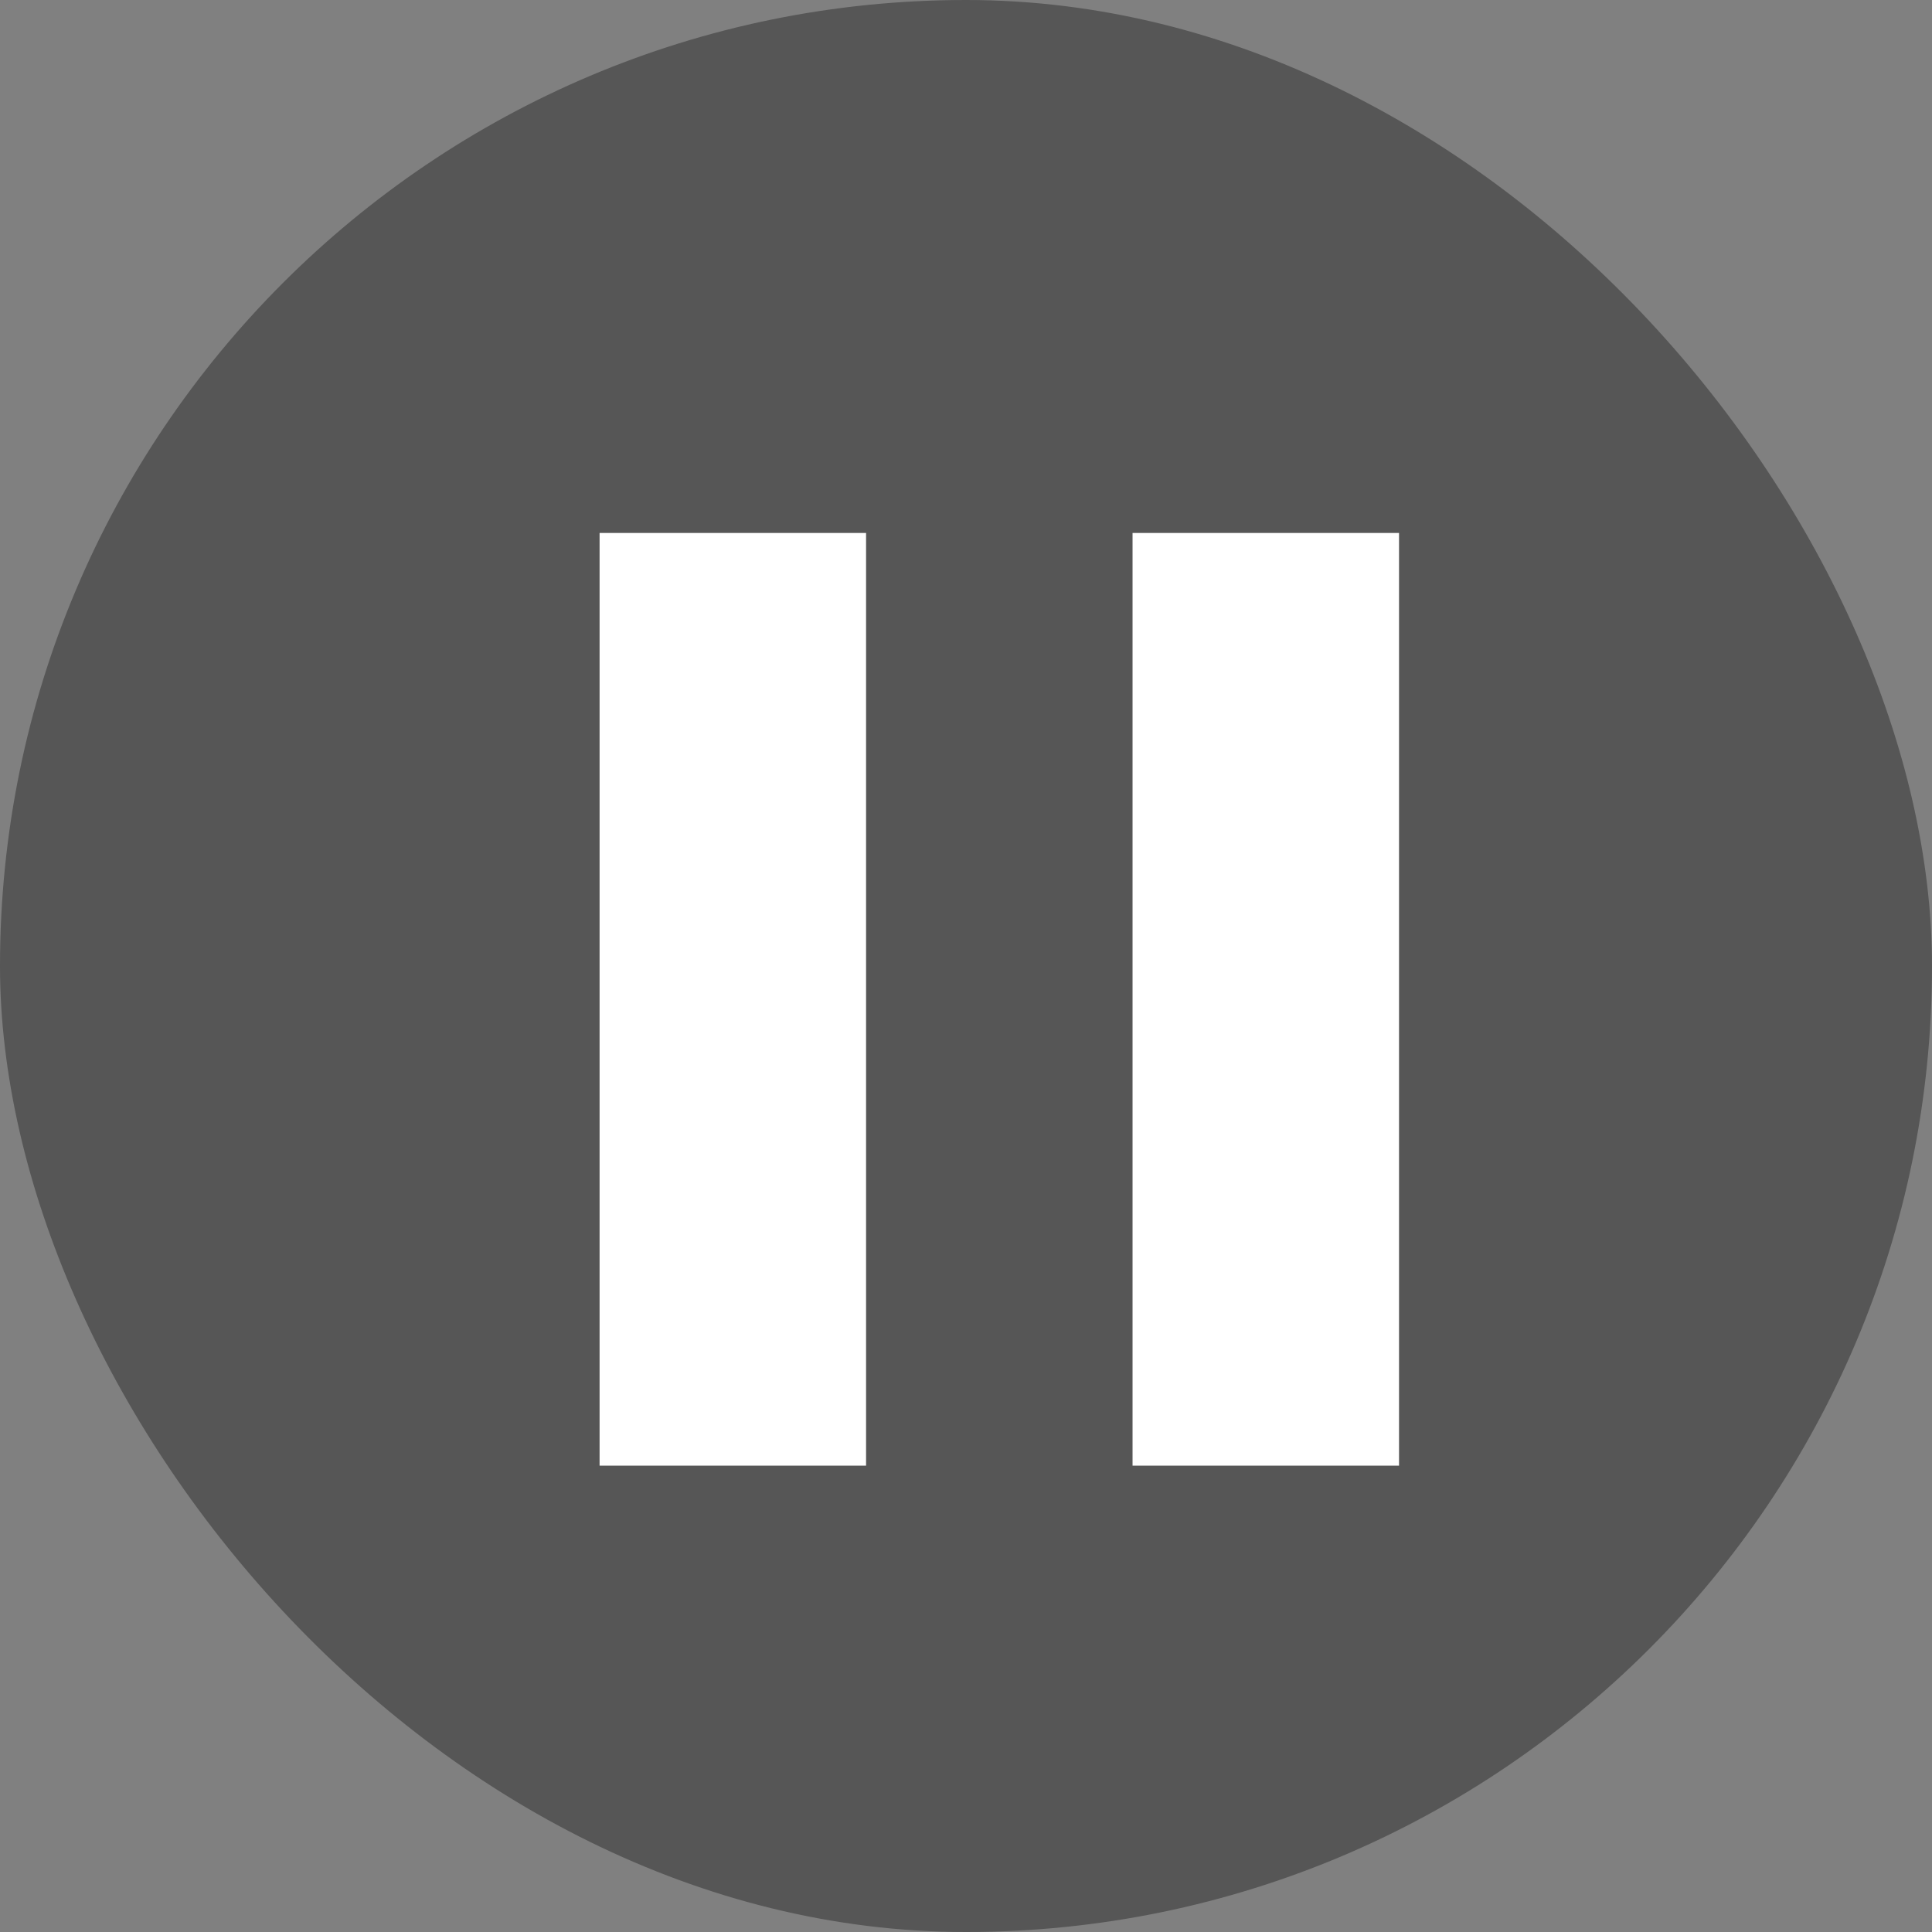
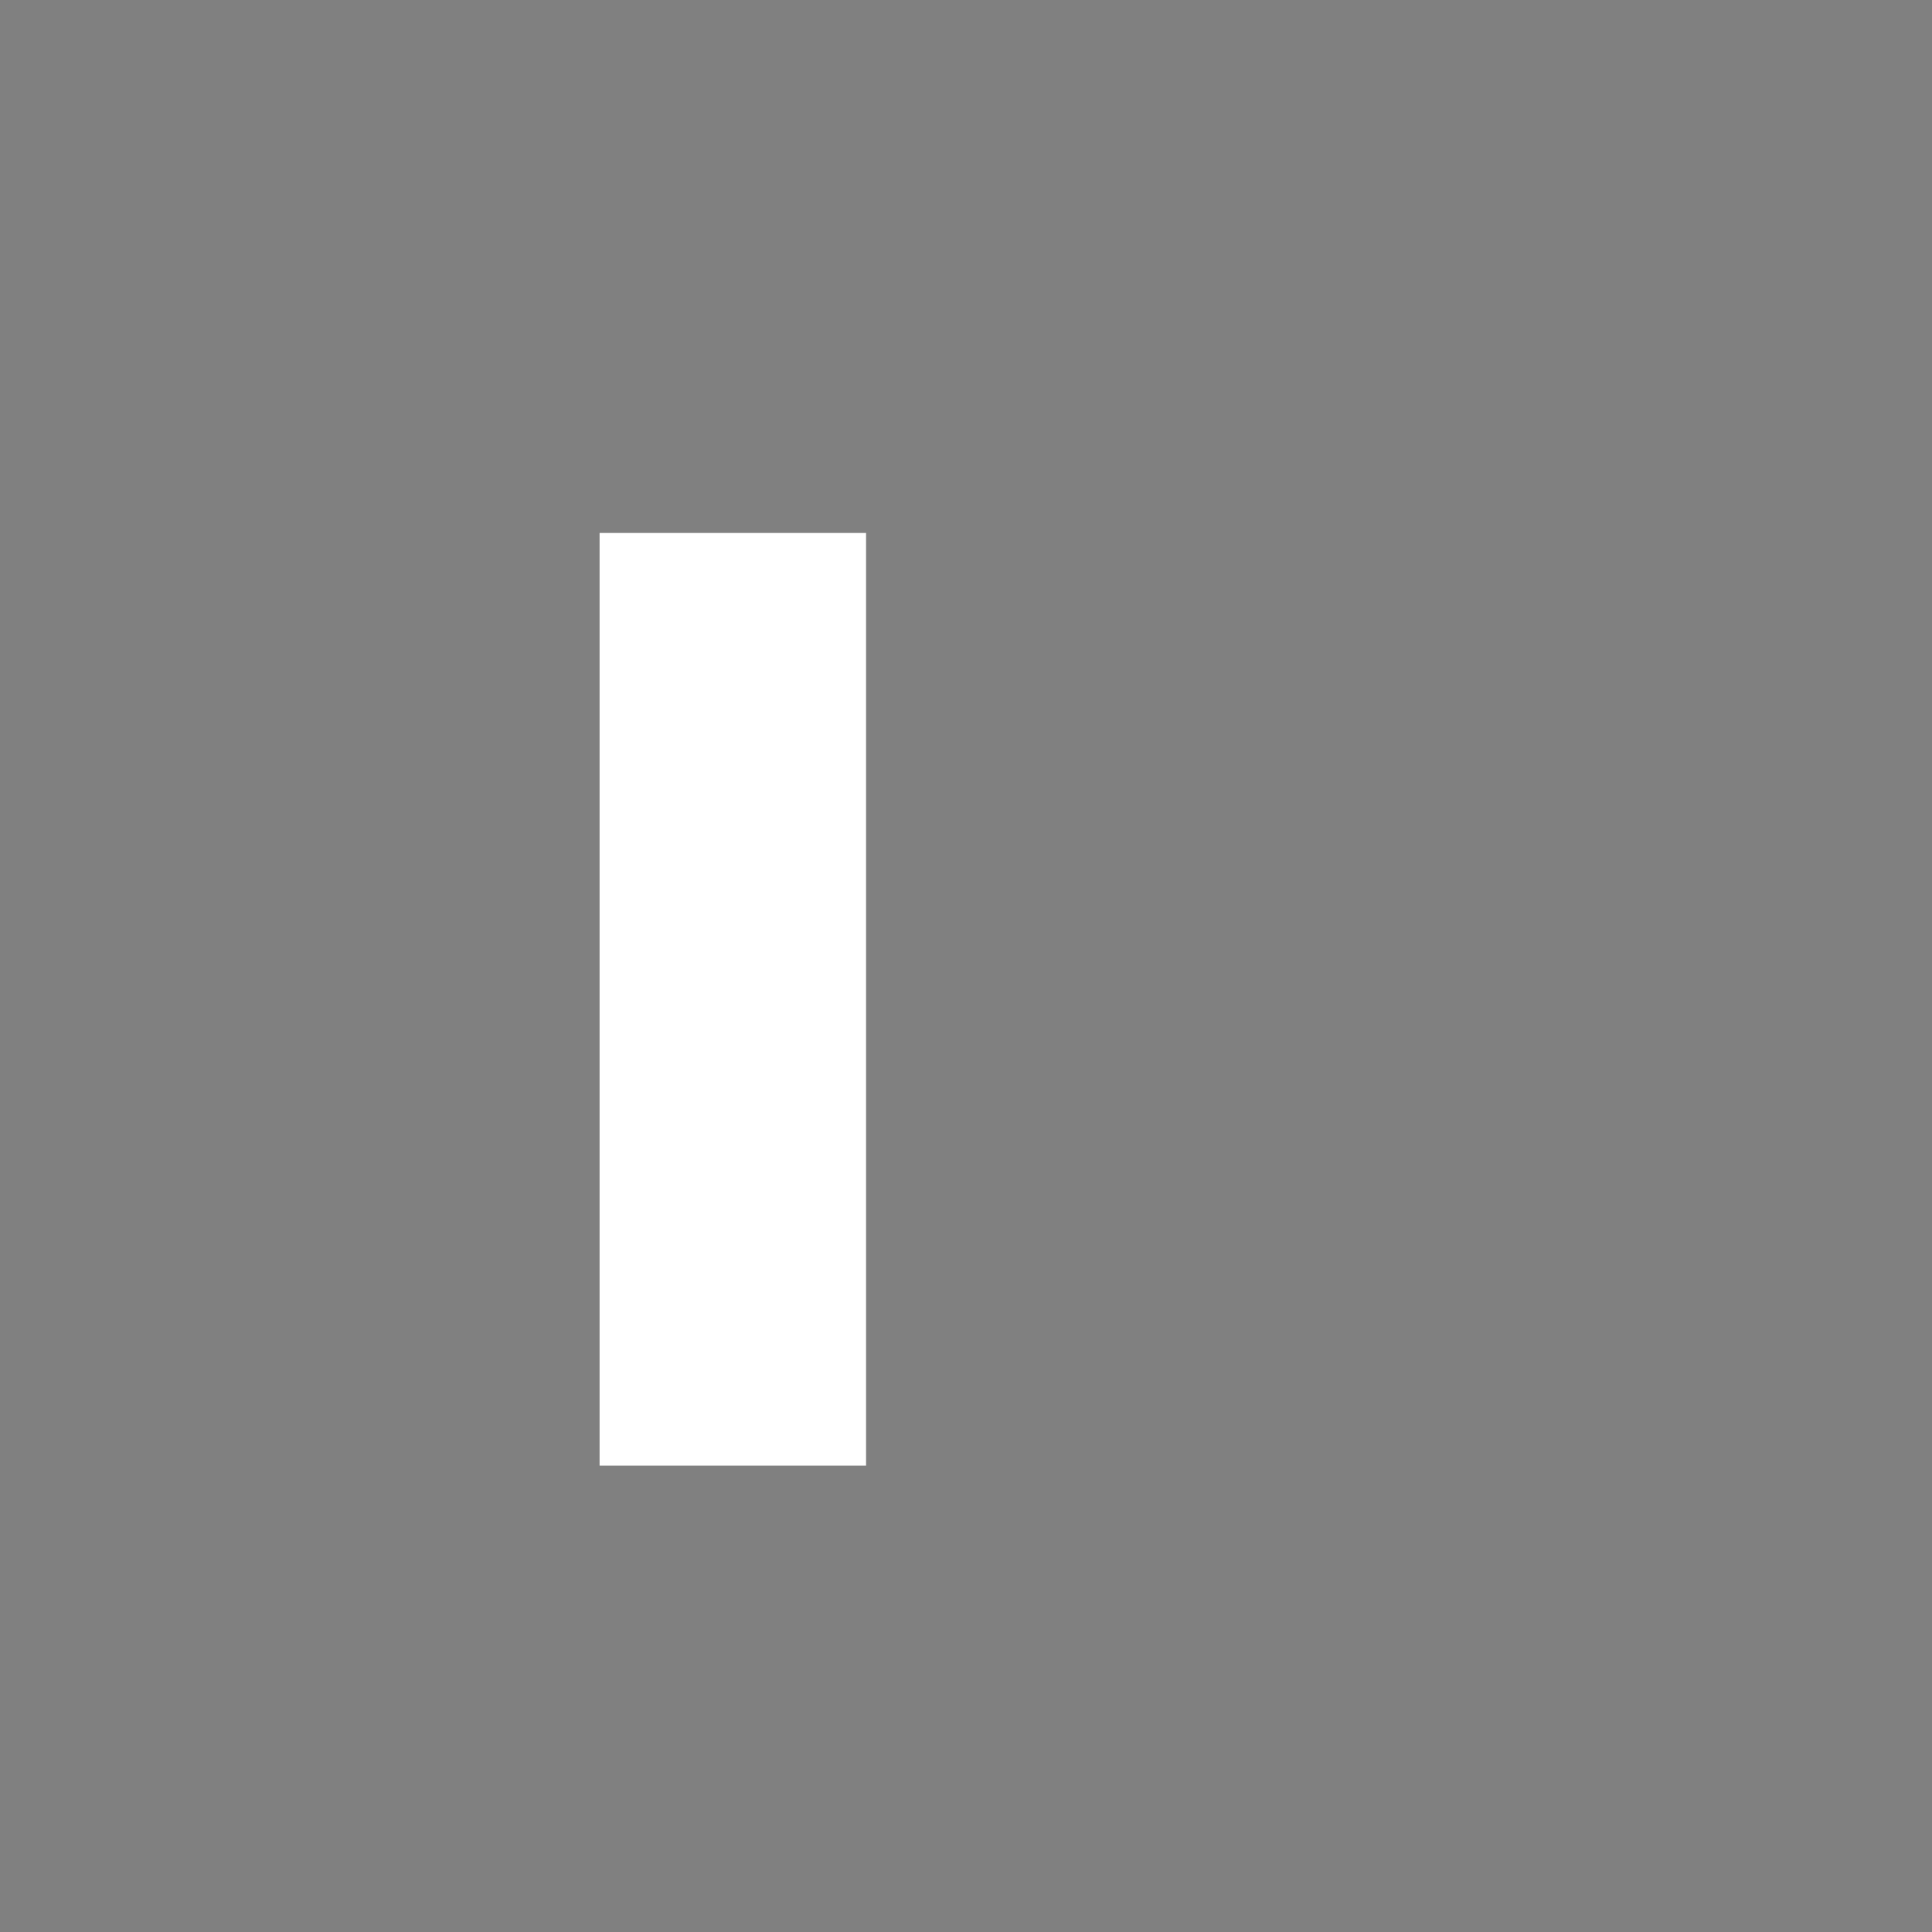
<svg xmlns="http://www.w3.org/2000/svg" width="29" height="29" viewBox="0 0 29 29" fill="none">
  <rect x="0" y="0" width="29" height="29" fill="#808080" stroke="none" />
-   <rect width="29" height="29" rx="14.5" fill="black" fill-opacity="0.33" />
-   <path d="M17 22V8H21V22H17ZM9 22V8H13V22H9Z" fill="white" />
+   <path d="M17 22V8H21H17ZM9 22V8H13V22H9Z" fill="white" />
</svg>